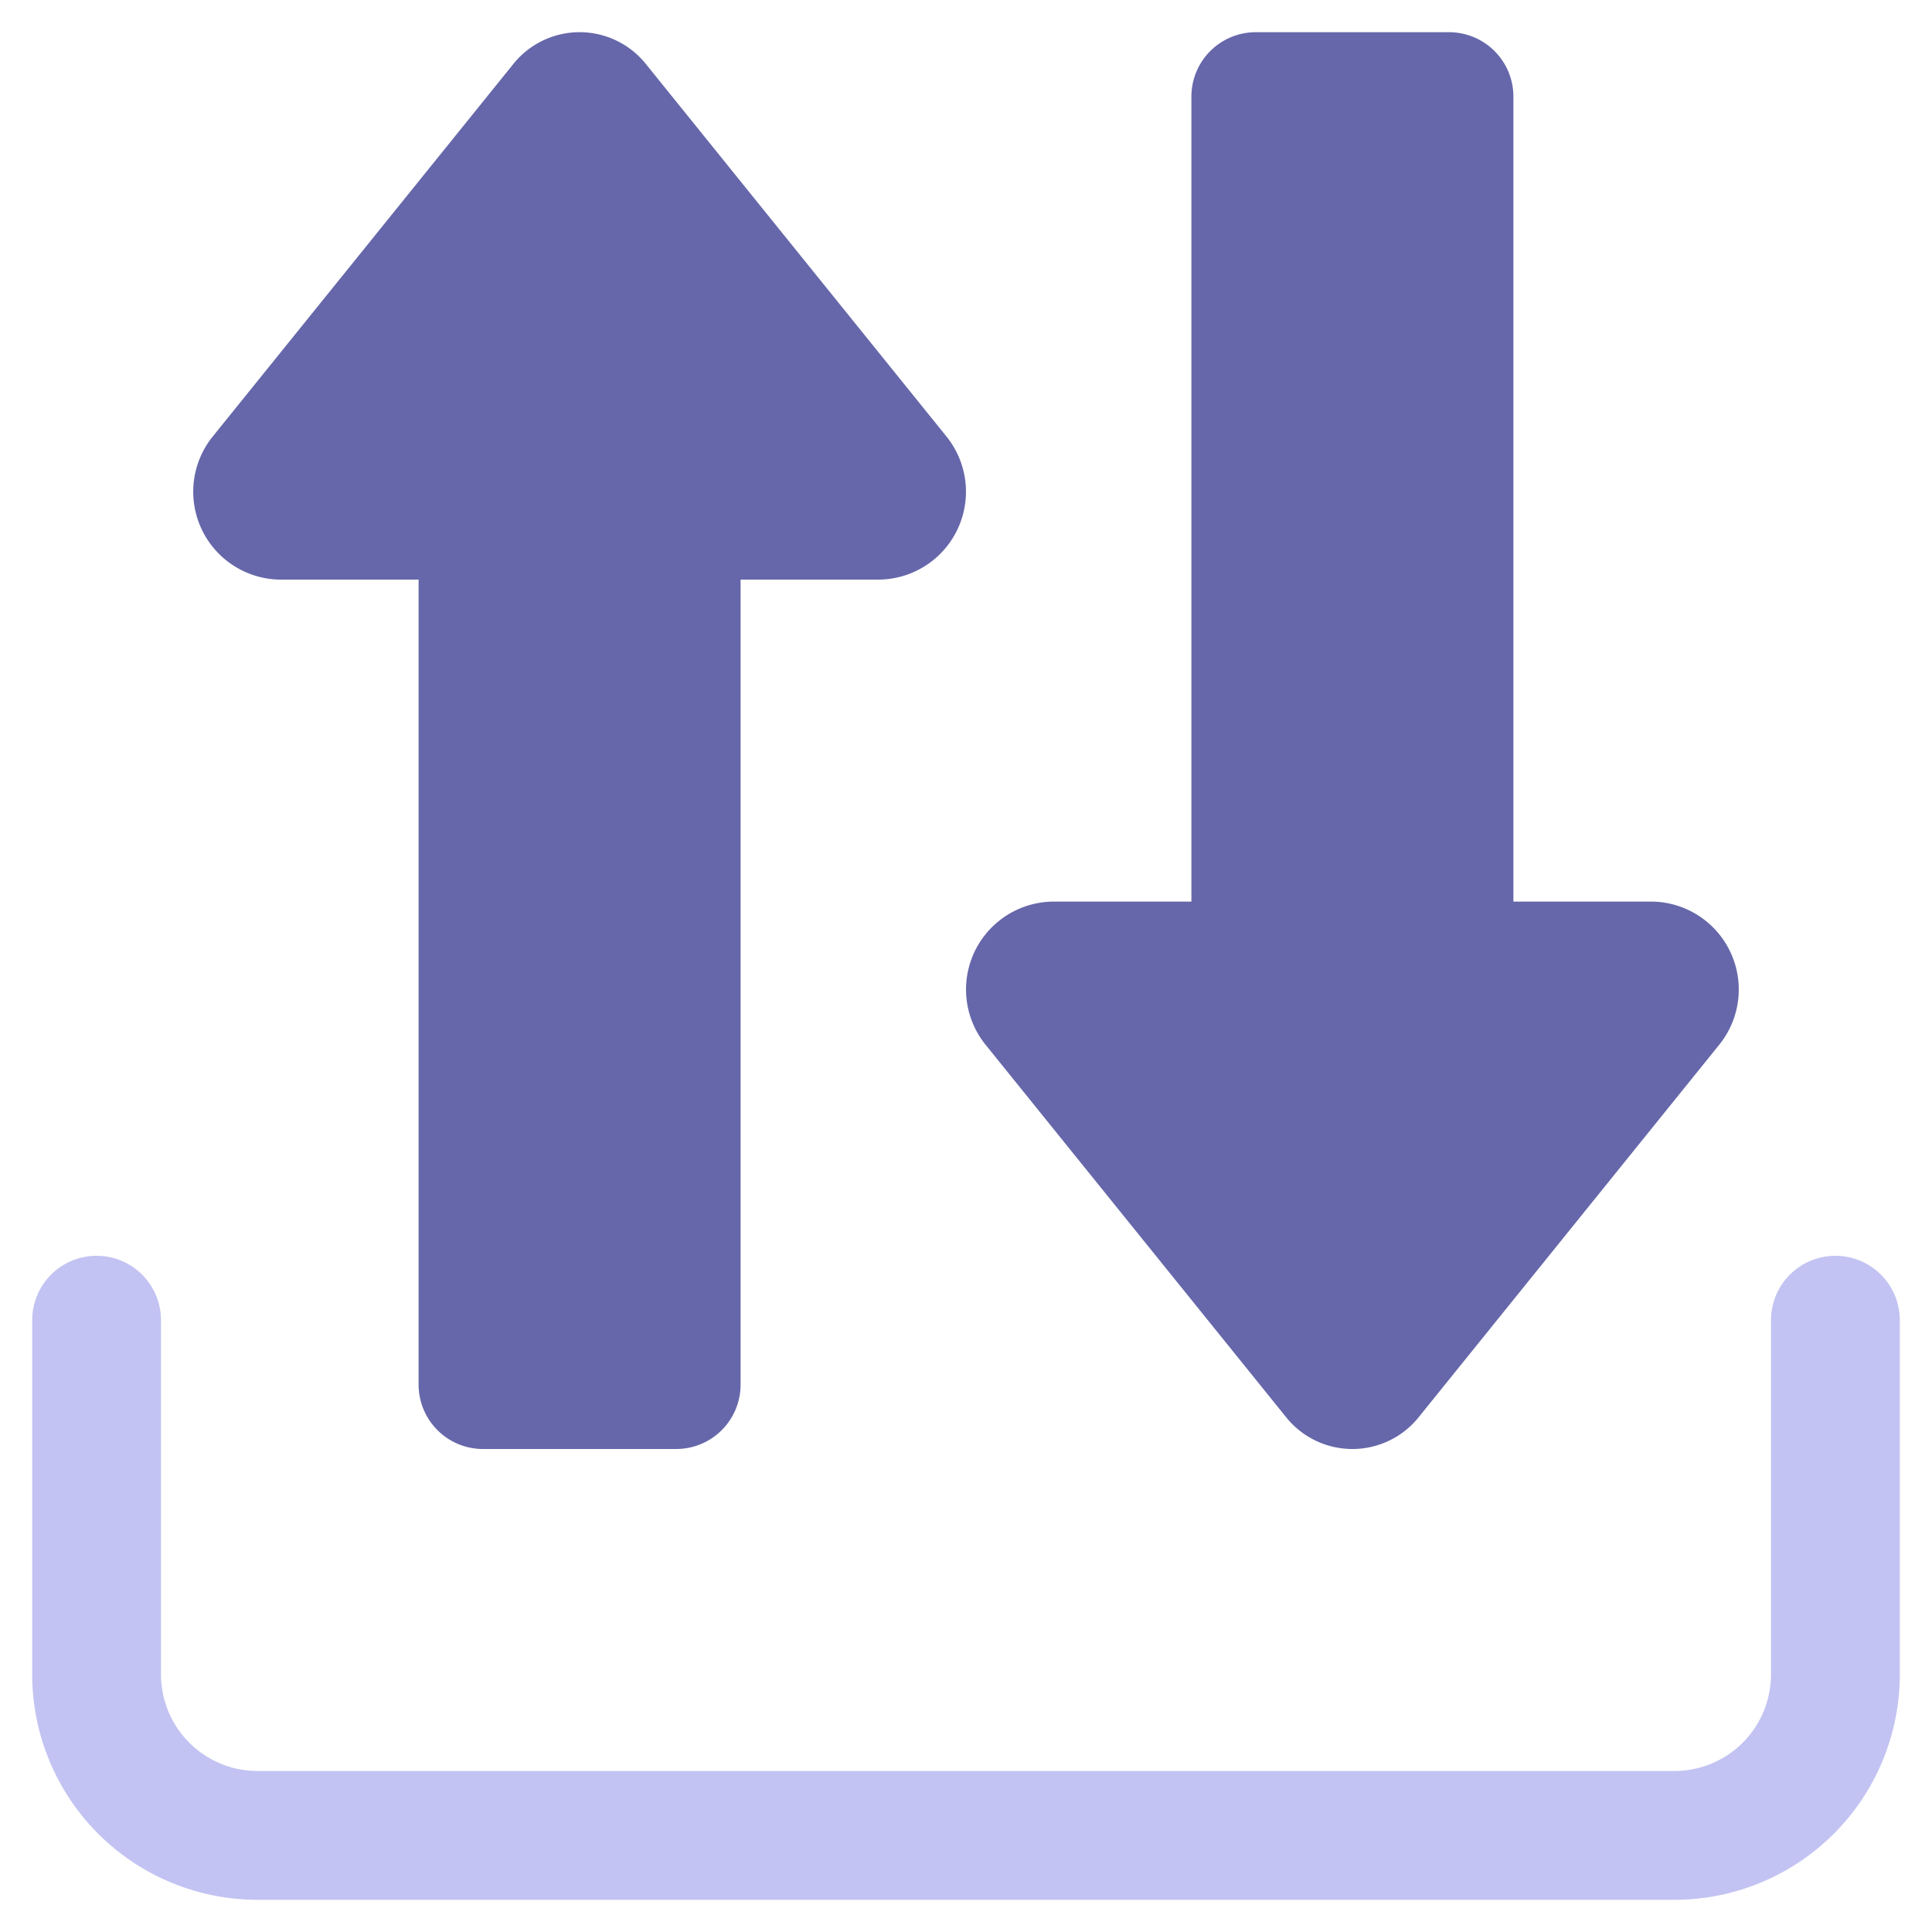
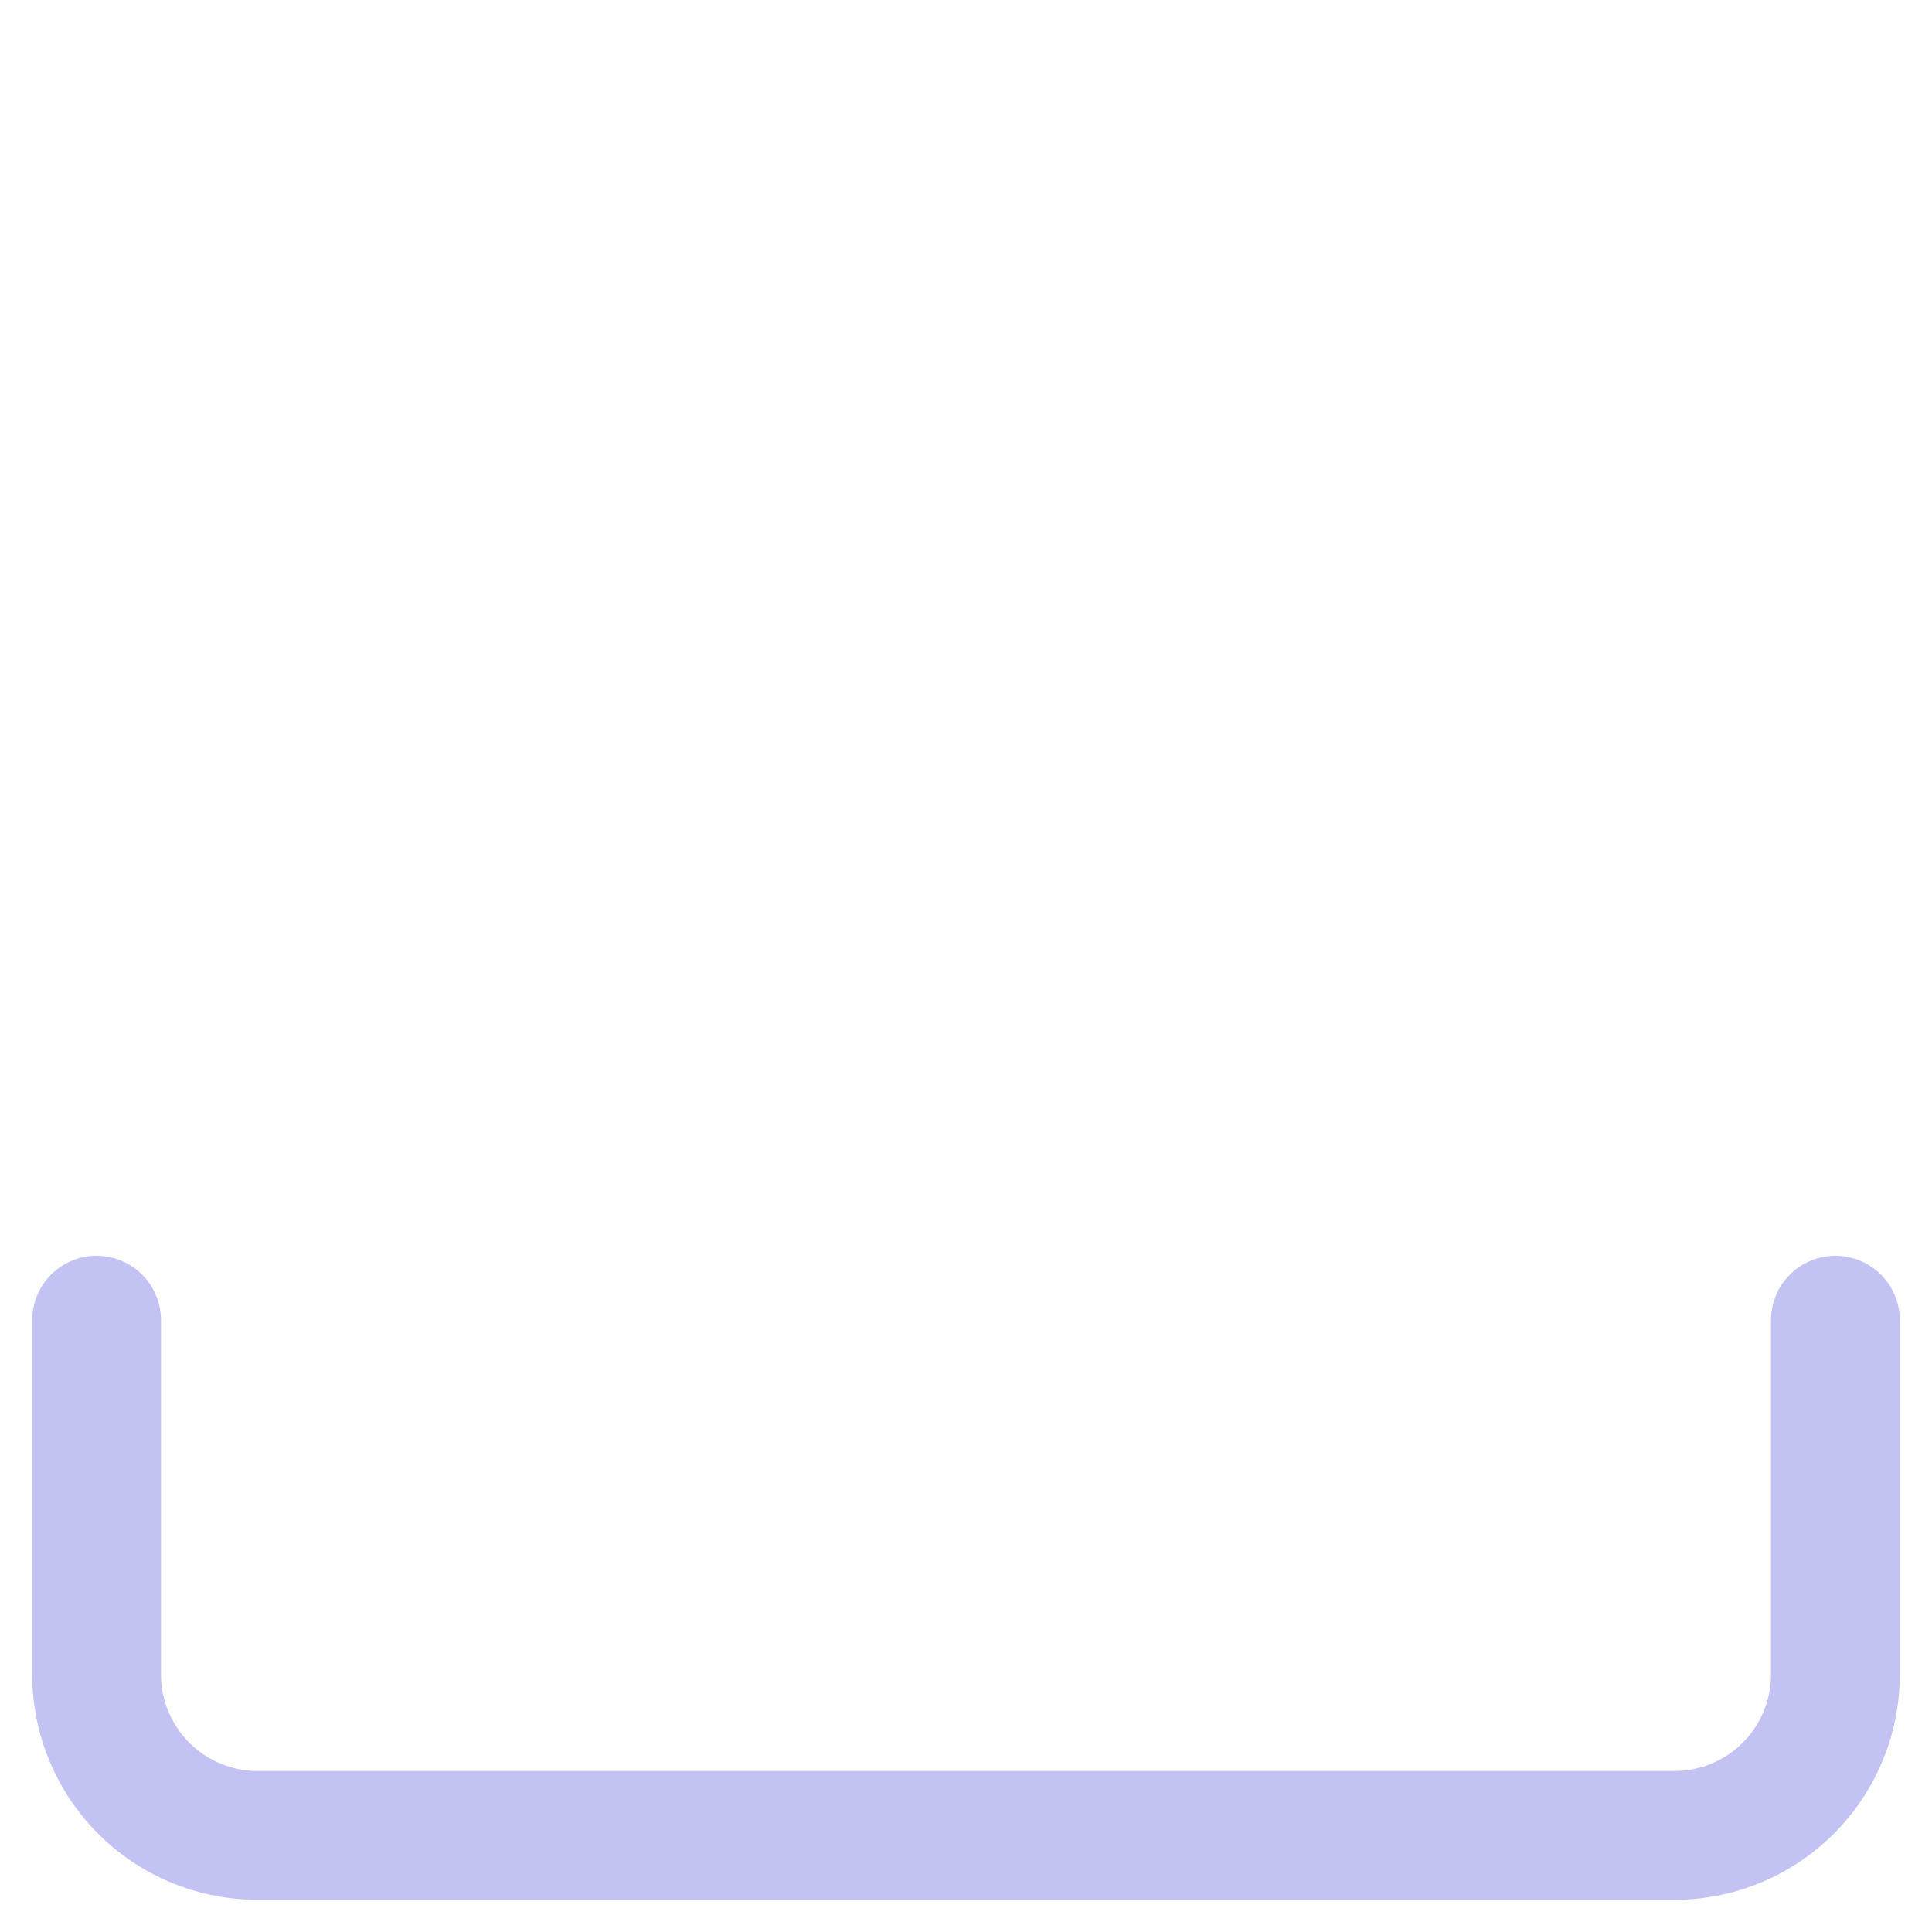
<svg xmlns="http://www.w3.org/2000/svg" viewBox="0 0 60 60" id="Input">
  <path fill="#c2c3f2" d="M59,41V52a7,7,0,0,1-7,7H8a7,7,0,0,1-7-7V41a2,2,0,0,1,2-2H3a2,2,0,0,1,2,2V52a3,3,0,0,0,3,3H52a3,3,0,0,0,3-3V41a2,2,0,0,1,2-2h0A2,2,0,0,1,59,41Z" class="colorc2dbf2 svgShape" />
-   <path fill="#6667aa" d="M13 18H8.691A2.73 2.73 0 016.6 13.564L15.926 2.007a2.639 2.639 0 014.148 0L29.4 13.564A2.73 2.73 0 0127.309 18H23V43a2 2 0 01-2 2H15a2 2 0 01-2-2zM47 28h4.309A2.73 2.73 0 0153.4 32.436L44.074 43.993a2.639 2.639 0 01-4.148 0L30.6 32.436A2.73 2.73 0 0132.691 28H37V3a2 2 0 012-2h6a2 2 0 012 2z" class="color37cba1 svgShape" />
</svg>